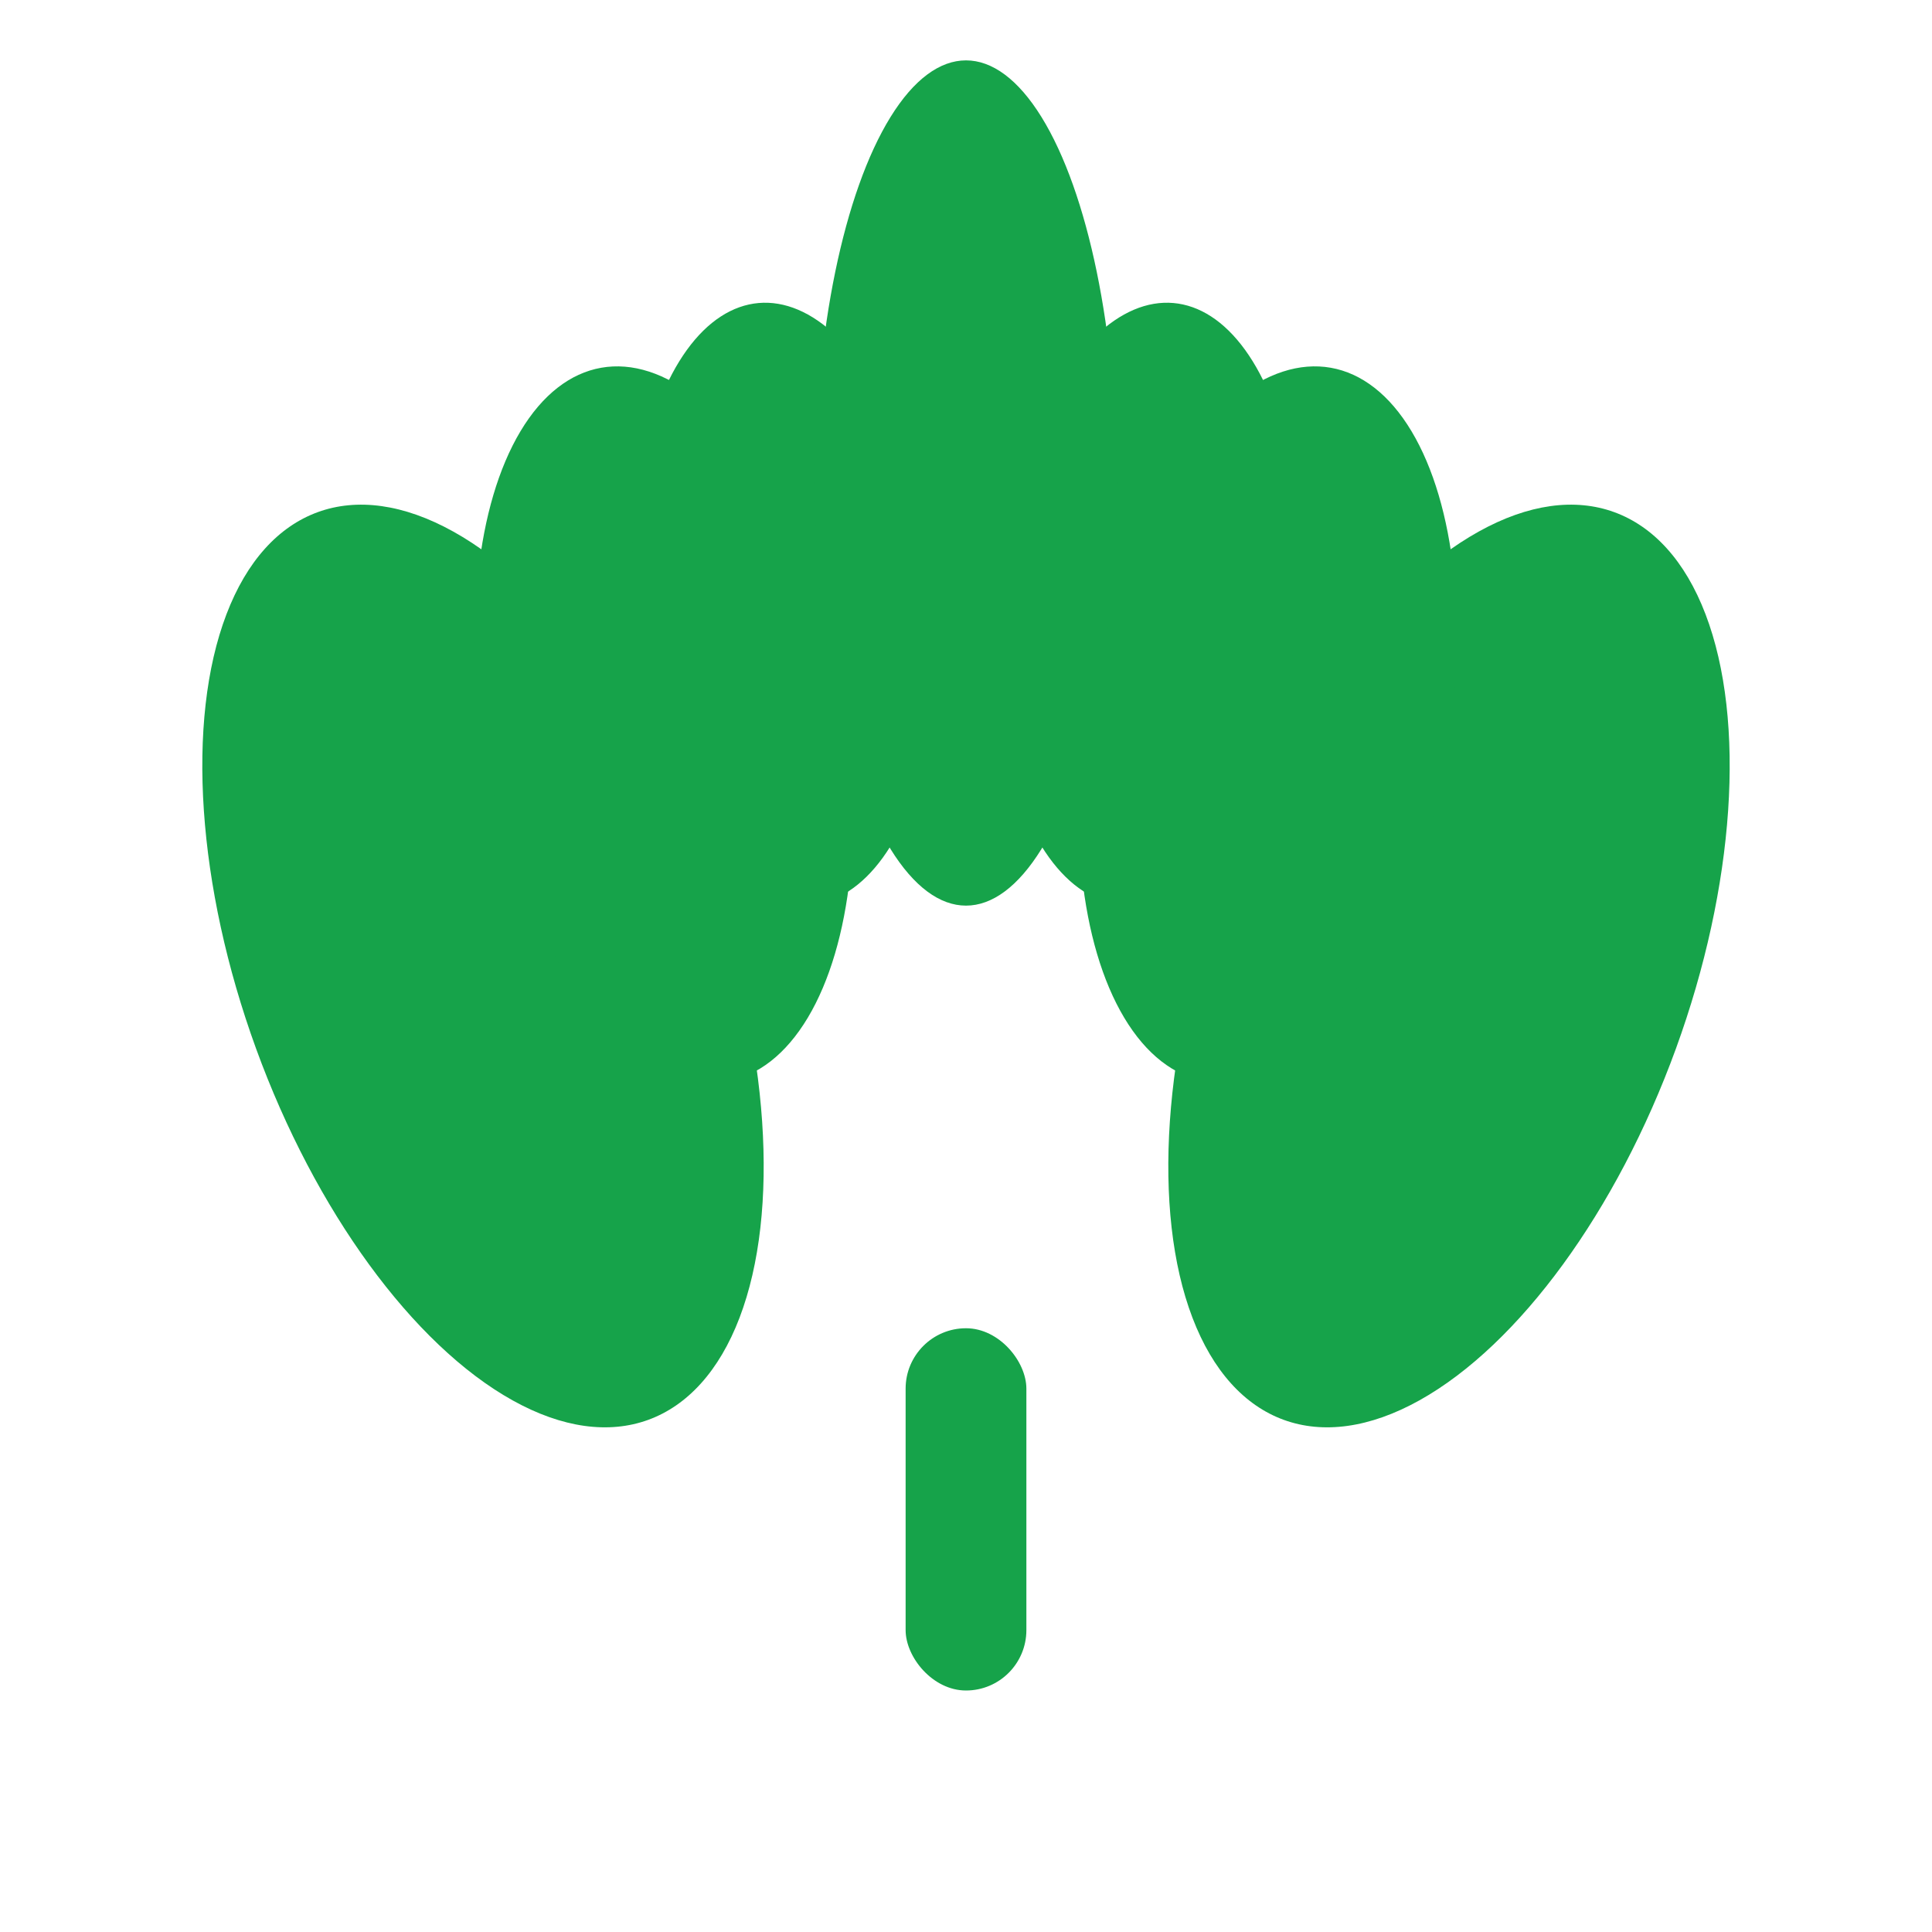
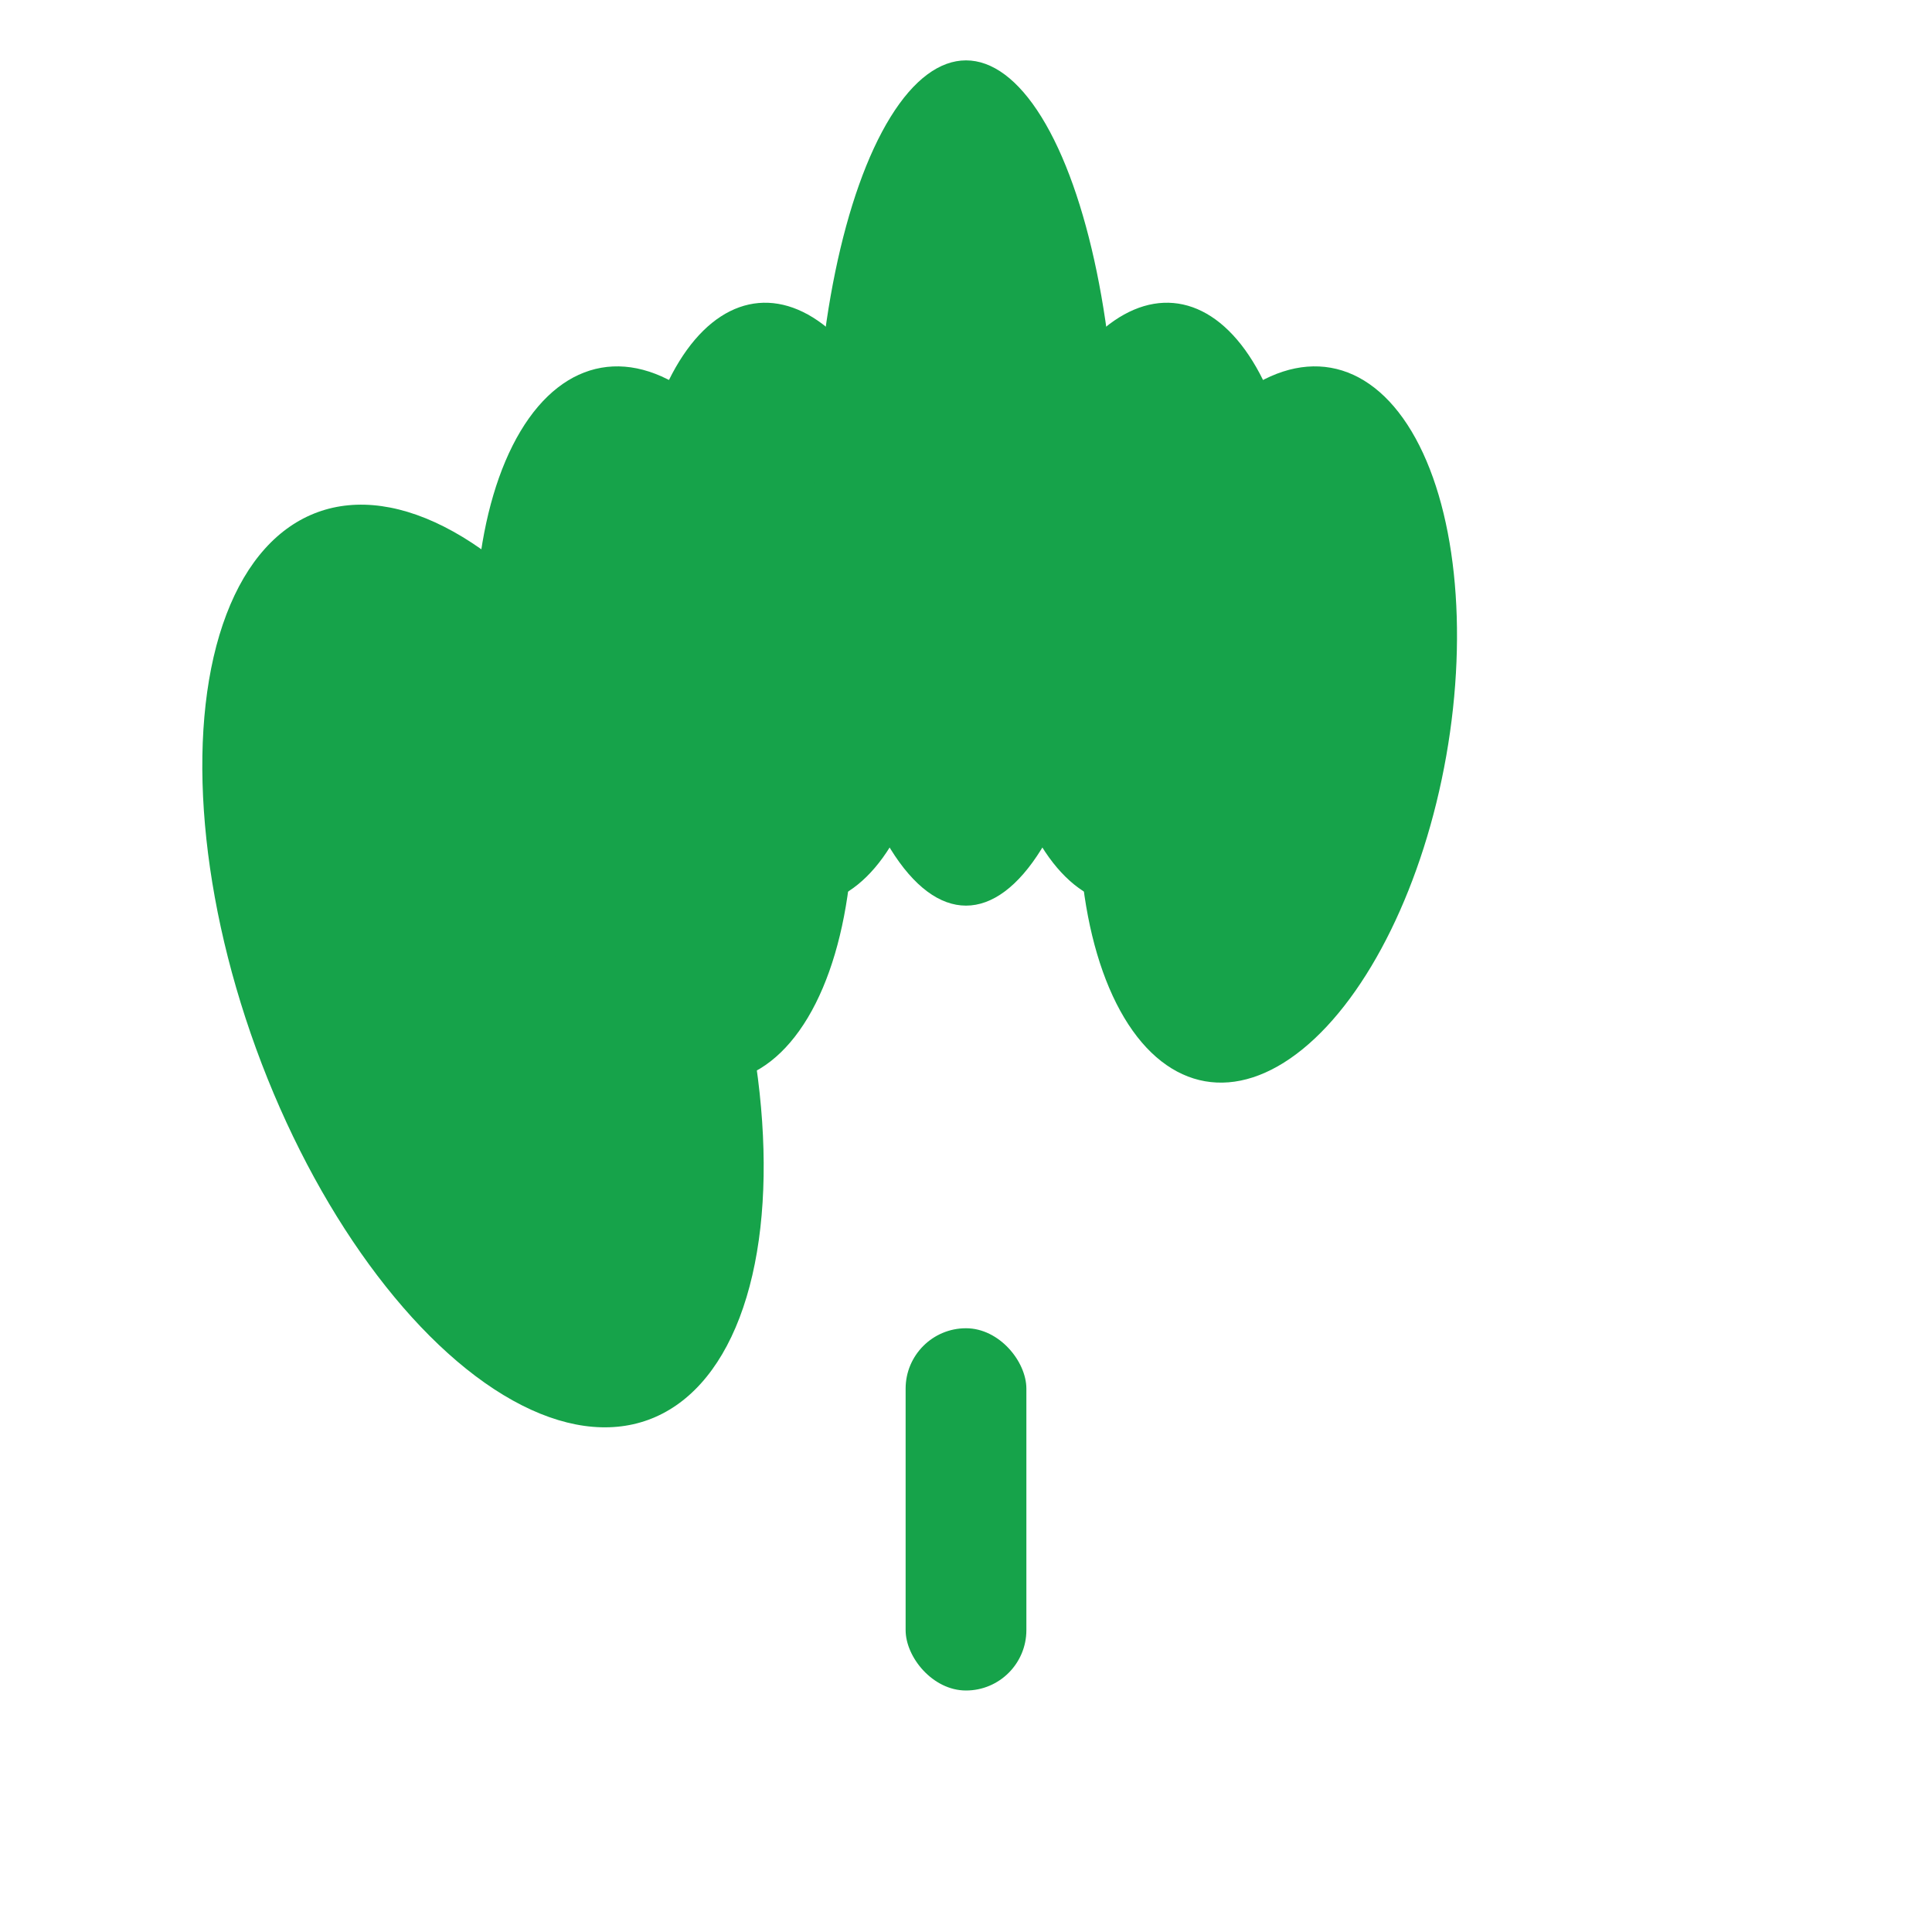
<svg xmlns="http://www.w3.org/2000/svg" width="32" height="32" viewBox="0 0 32 32" fill="none">
  <g fill="#16a34a">
    <rect x="15" y="22" width="2" height="6" rx="1" />
    <ellipse cx="8" cy="16" rx="4" ry="8" transform="rotate(-20 8 16)" />
    <ellipse cx="11" cy="12" rx="3" ry="6" transform="rotate(-10 11 12)" />
    <ellipse cx="13" cy="10" rx="2.5" ry="5" transform="rotate(-5 13 10)" />
-     <ellipse cx="24" cy="16" rx="4" ry="8" transform="rotate(20 24 16)" />
    <ellipse cx="21" cy="12" rx="3" ry="6" transform="rotate(10 21 12)" />
    <ellipse cx="19" cy="10" rx="2.5" ry="5" transform="rotate(5 19 10)" />
    <ellipse cx="16" cy="8" rx="2.5" ry="7" />
  </g>
</svg>